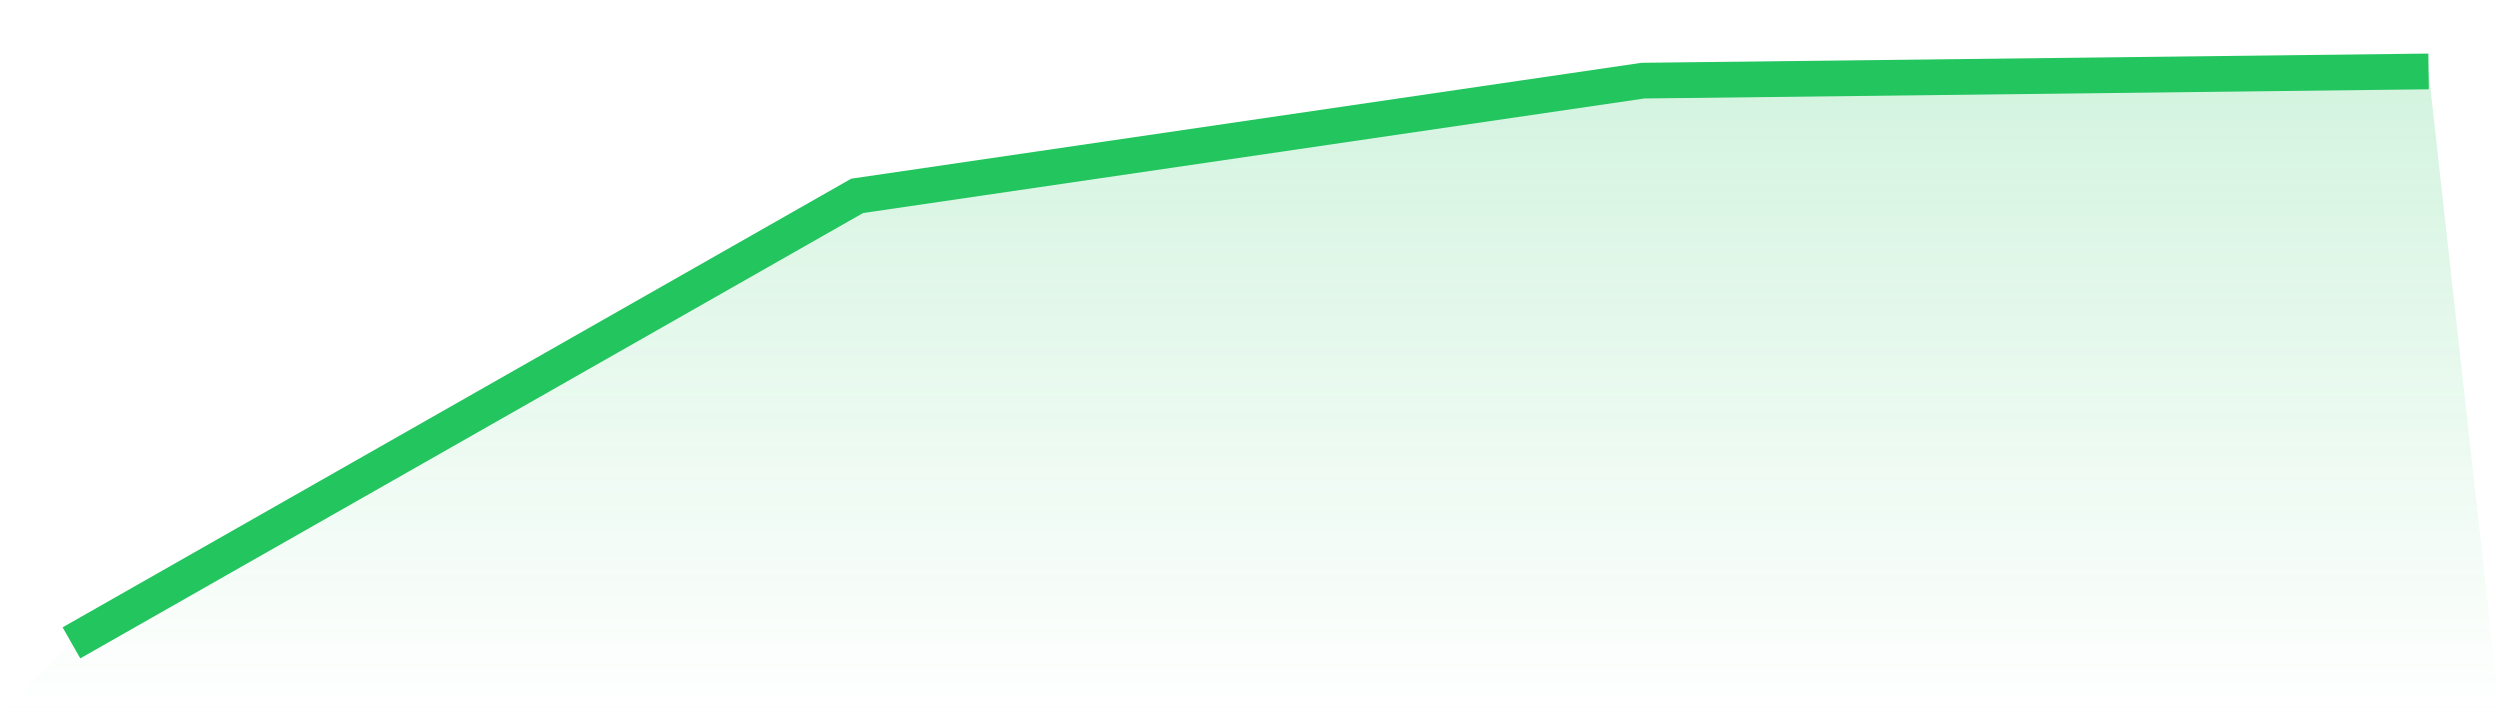
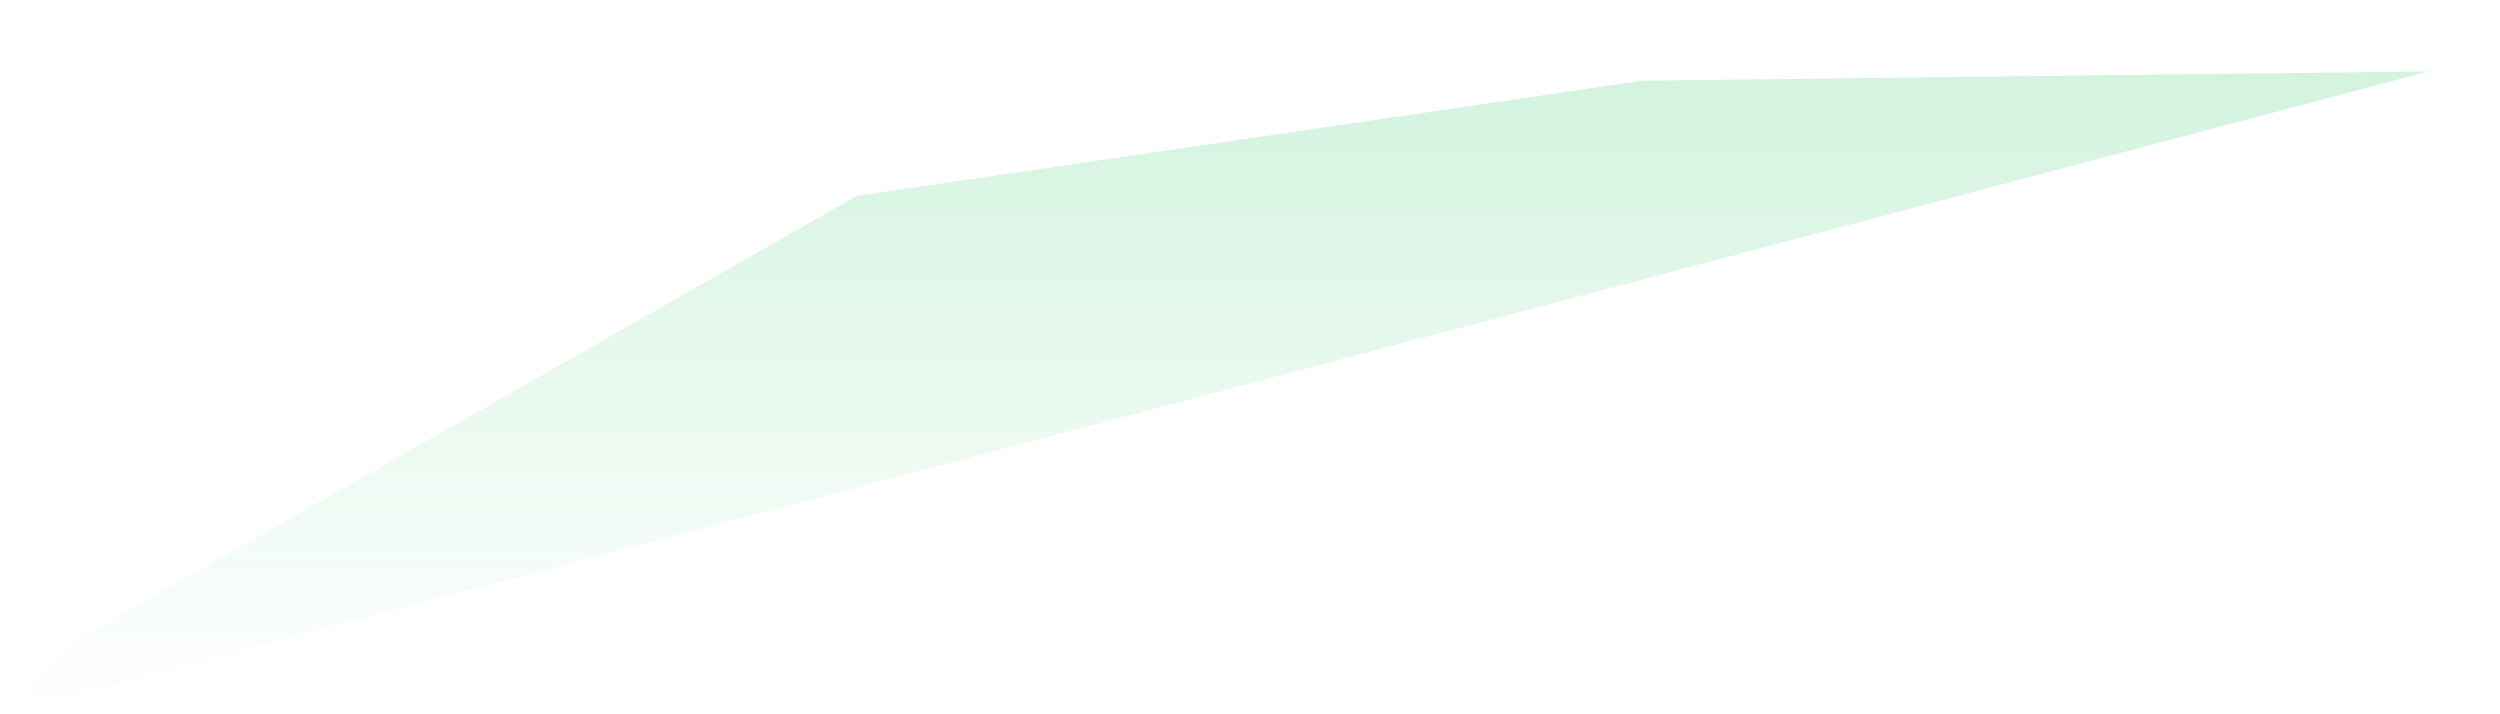
<svg xmlns="http://www.w3.org/2000/svg" viewBox="0 0 140 40">
  <defs>
    <linearGradient id="gradient" x1="0" x2="0" y1="0" y2="1">
      <stop offset="0%" stop-color="#22c55e" stop-opacity="0.2" />
      <stop offset="100%" stop-color="#22c55e" stop-opacity="0" />
    </linearGradient>
  </defs>
-   <path d="M4,36 L4,36 L48,10.968 L92,4.516 L136,4 L140,40 L0,40 z" fill="url(#gradient)" />
-   <path d="M4,36 L4,36 L48,10.968 L92,4.516 L136,4" fill="none" stroke="#22c55e" stroke-width="2" />
+   <path d="M4,36 L4,36 L48,10.968 L92,4.516 L136,4 L0,40 z" fill="url(#gradient)" />
</svg>